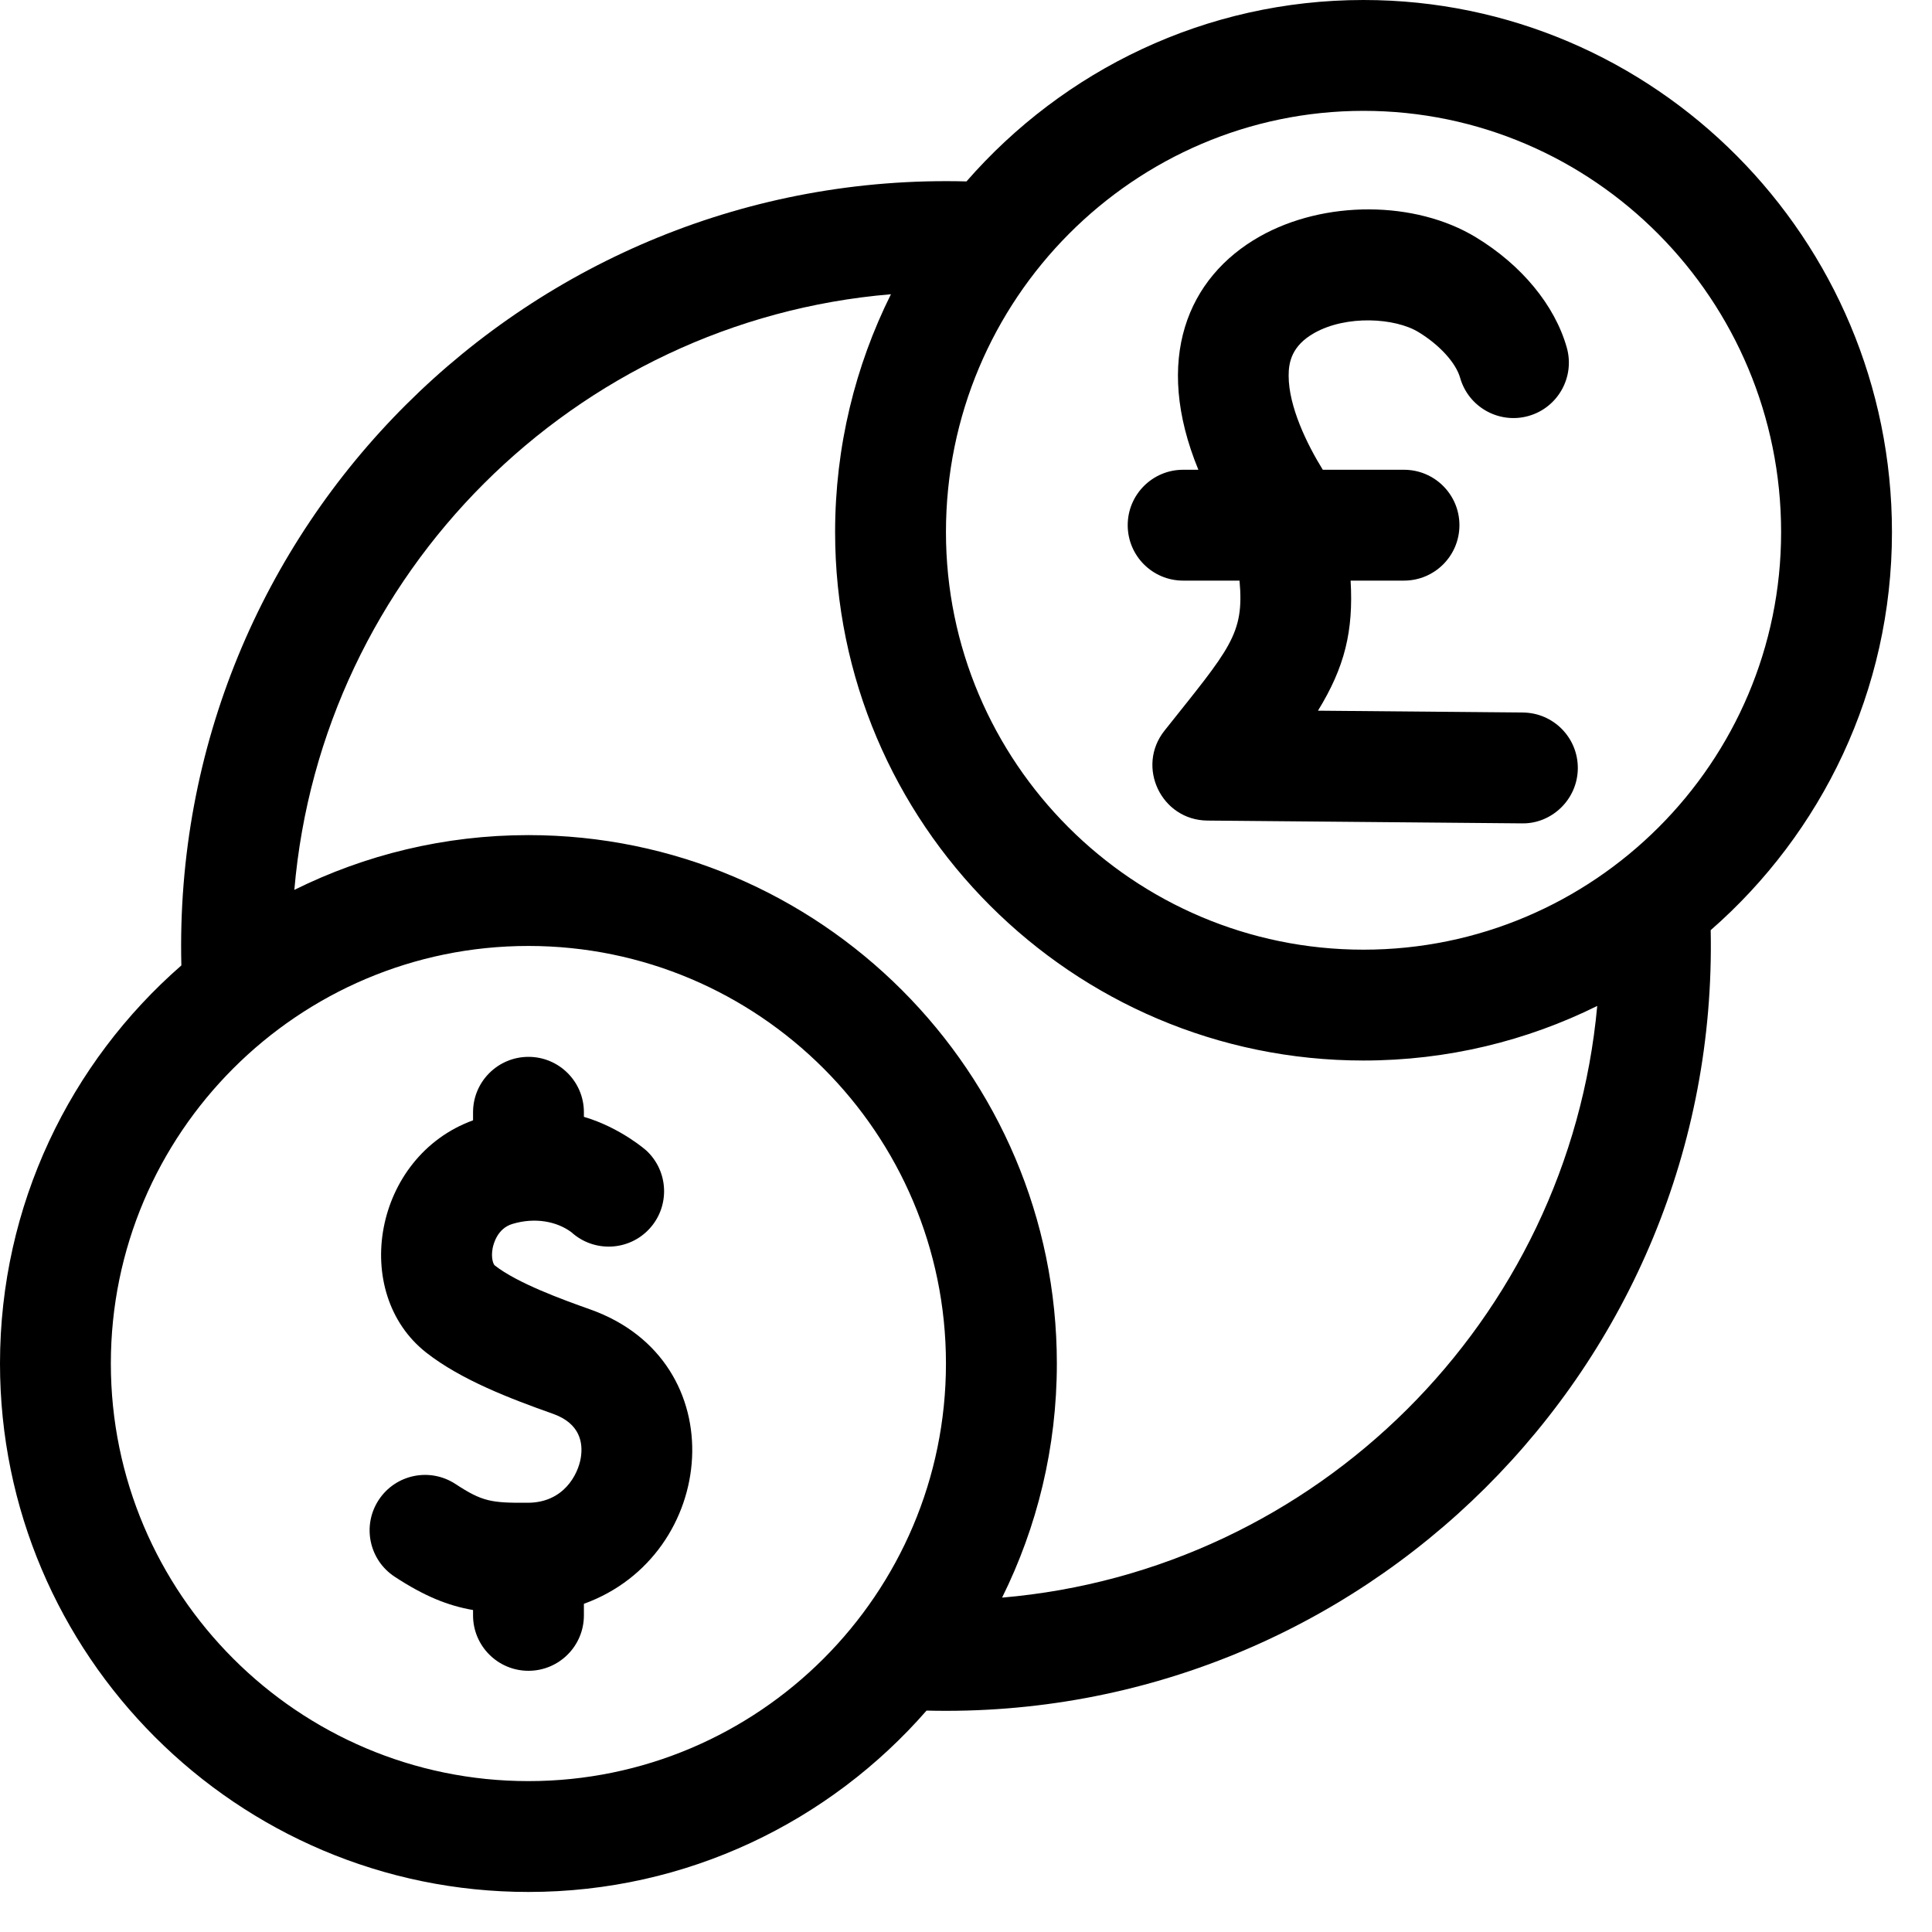
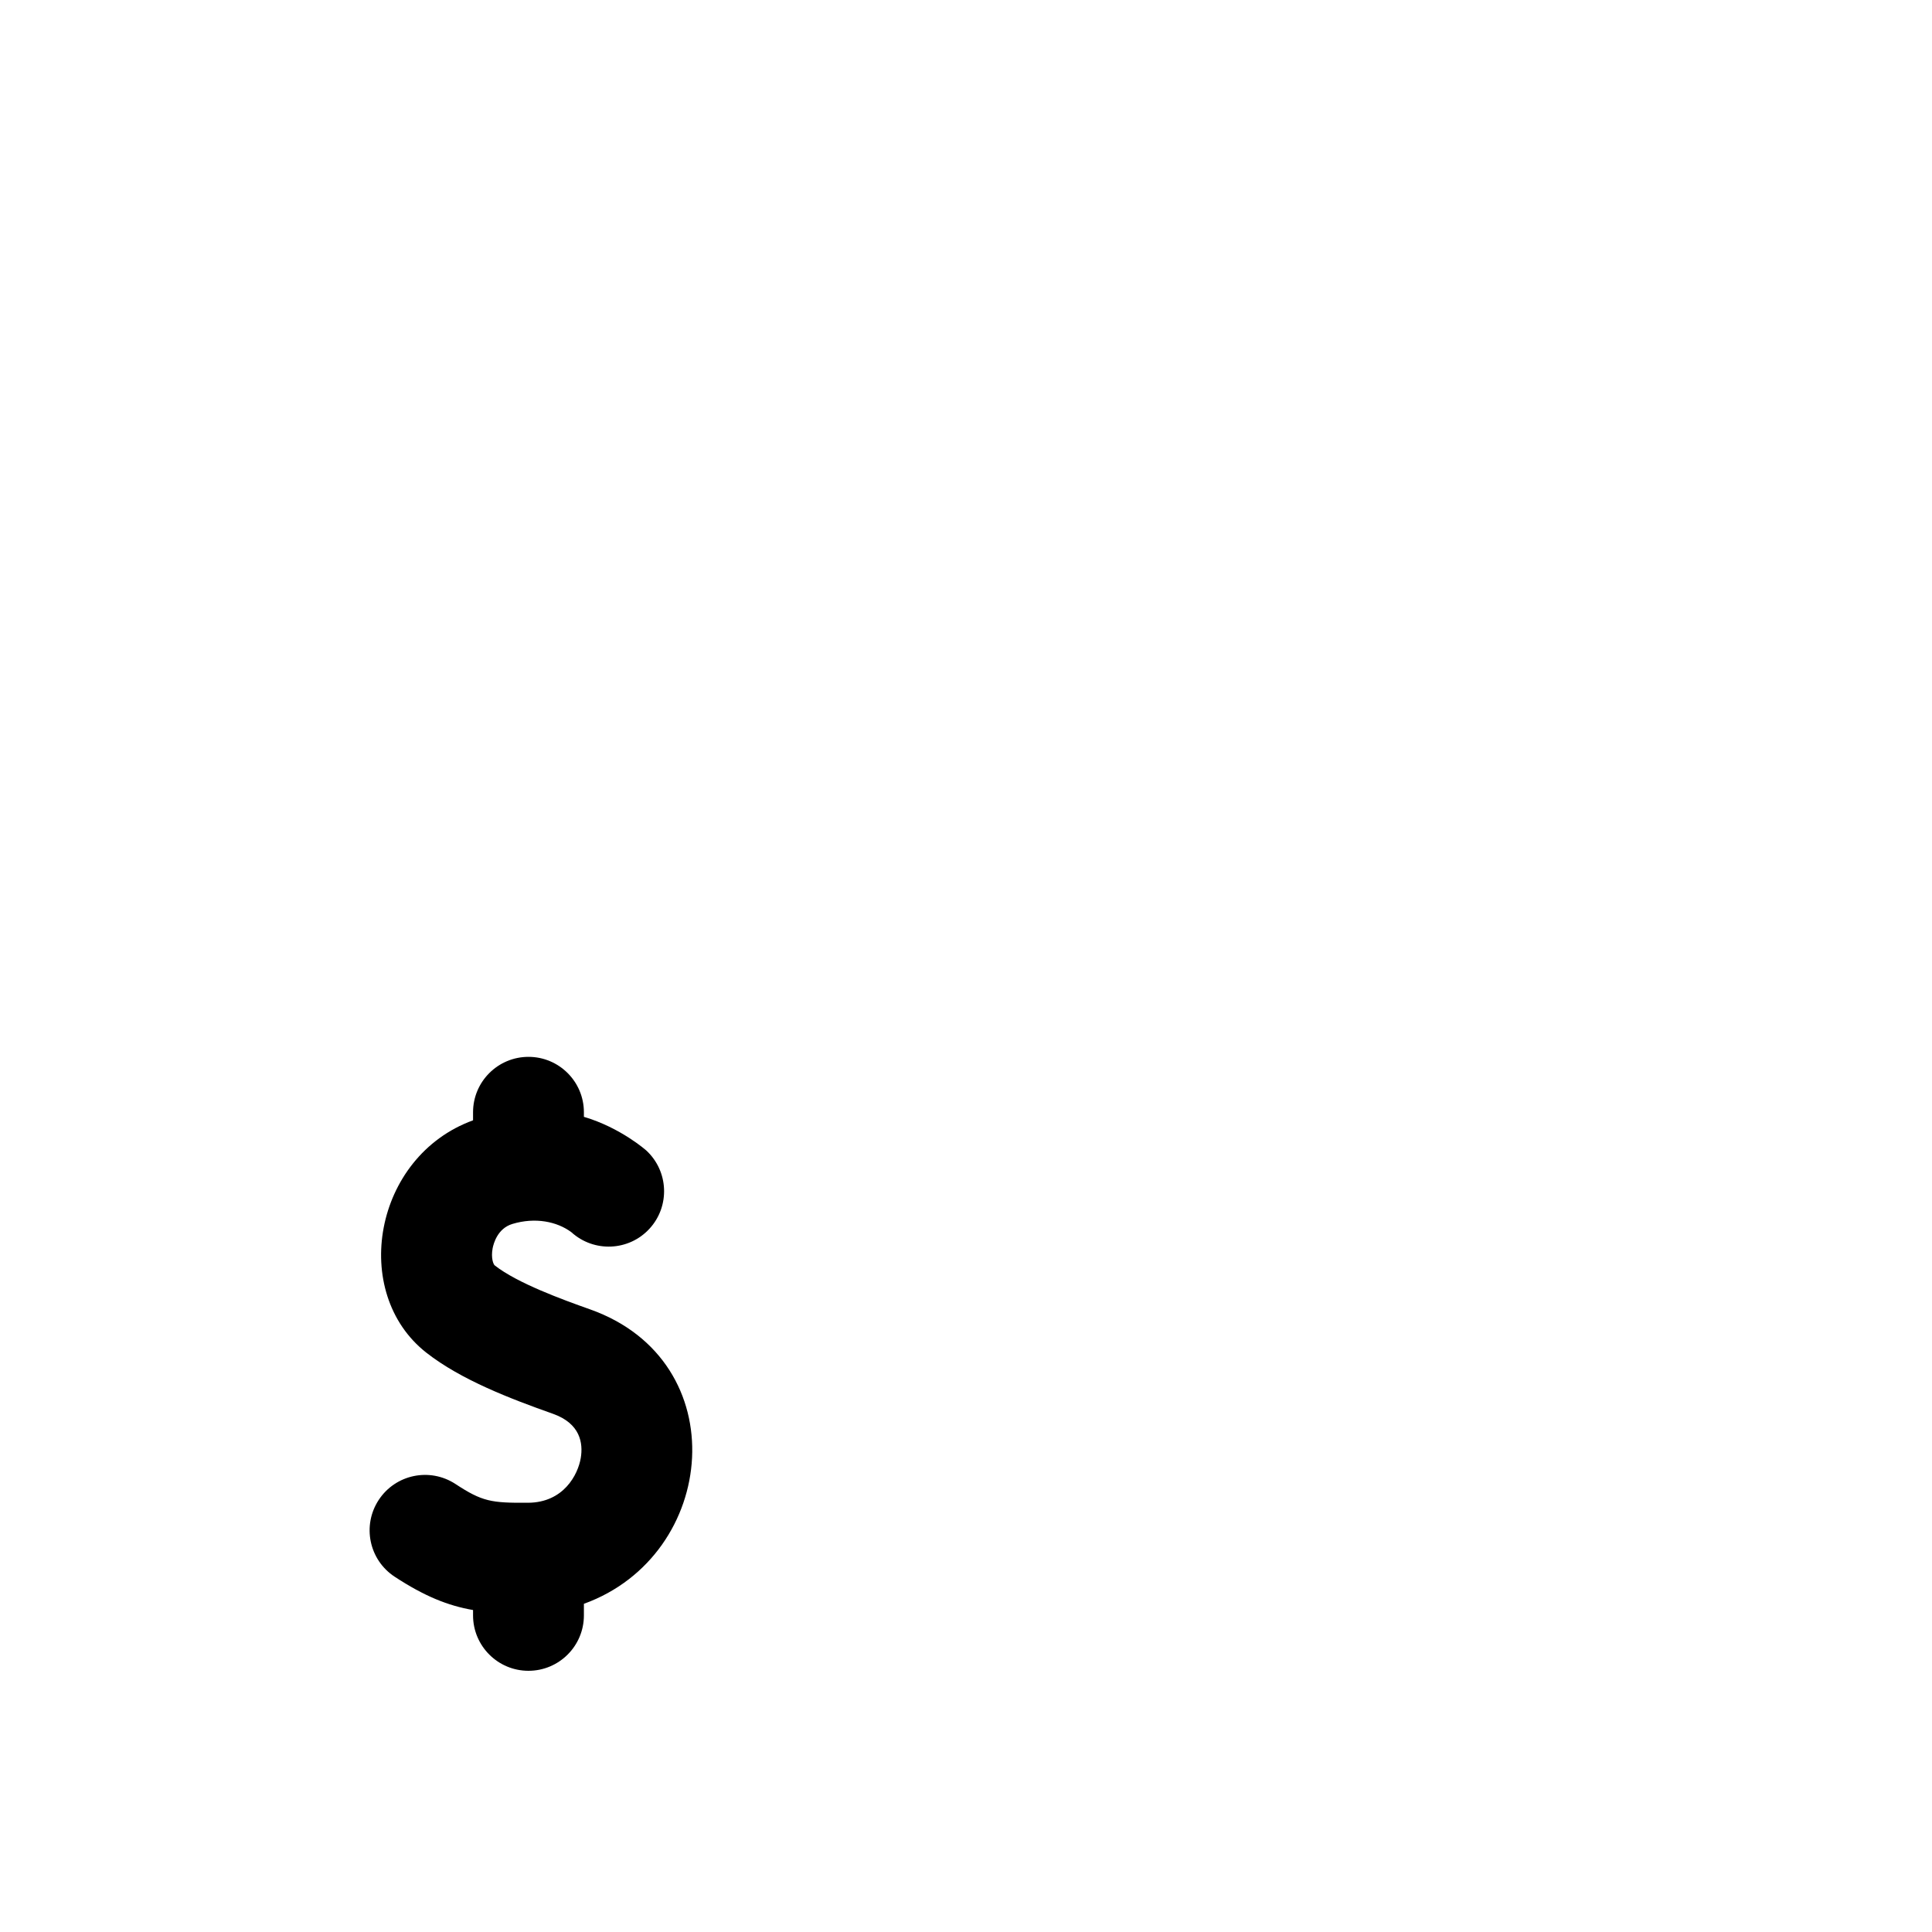
<svg xmlns="http://www.w3.org/2000/svg" width="40" height="40" viewBox="0 0 40 40" fill="none">
-   <path d="M39.171 11.017C39.171 4.942 34.263 0 28.23 0C24.958 0 22.017 1.455 20.01 3.756C10.976 3.519 3.529 10.899 3.755 19.988C1.455 21.995 0 24.946 0 28.23C0 34.263 4.908 39.171 10.94 39.171C14.225 39.171 17.176 37.715 19.183 35.416C28.198 35.64 35.602 28.287 35.418 19.258C37.716 17.25 39.171 14.3 39.171 11.017ZM28.23 2.295C32.998 2.295 36.876 6.208 36.876 11.017C36.876 15.784 32.998 19.662 28.23 19.662C23.463 19.662 19.585 15.784 19.585 11.017C19.585 6.182 23.491 2.295 28.23 2.295ZM10.94 36.876C6.173 36.876 2.295 32.998 2.295 28.23C2.295 23.463 6.173 19.585 10.94 19.585C15.707 19.585 19.585 23.463 19.585 28.23C19.585 32.998 15.707 36.876 10.94 36.876ZM20.747 33.077C21.472 31.615 21.881 29.97 21.881 28.23C21.881 22.198 16.973 17.29 10.94 17.29C9.201 17.29 7.556 17.699 6.094 18.424C6.653 11.875 11.894 6.641 18.446 6.092C17.707 7.575 17.29 9.248 17.29 11.017C17.29 17.049 22.198 21.957 28.23 21.957C29.967 21.957 31.61 21.55 33.069 20.827C32.475 27.332 27.262 32.52 20.747 33.077Z" fill="black" />
-   <path d="M24.495 12.021H25.663C25.765 13.135 25.465 13.422 24.11 15.127C23.516 15.873 24.042 16.98 24.997 16.989L31.509 17.047C32.119 17.06 32.661 16.559 32.667 15.909C32.672 15.275 32.163 14.757 31.529 14.752L27.287 14.714C27.843 13.809 28.023 13.064 27.963 12.021H29.068C29.702 12.021 30.216 11.507 30.216 10.873C30.216 10.24 29.702 9.726 29.068 9.726H27.387C27.057 9.193 26.68 8.415 26.68 7.78C26.679 7.508 26.739 7.161 27.21 6.895C27.88 6.517 28.884 6.581 29.367 6.875C29.804 7.14 30.142 7.512 30.23 7.821C30.403 8.431 31.038 8.784 31.647 8.612C32.257 8.439 32.611 7.804 32.438 7.194C32.19 6.32 31.505 5.489 30.559 4.914C29.302 4.149 27.419 4.141 26.082 4.896C24.587 5.74 23.871 7.44 24.811 9.726H24.495C23.861 9.726 23.348 10.24 23.348 10.873C23.348 11.507 23.861 12.021 24.495 12.021Z" fill="black" />
  <path d="M12.214 27.108C11.642 26.905 10.71 26.566 10.243 26.199C10.214 26.177 10.162 26.044 10.199 25.846C10.217 25.751 10.299 25.434 10.607 25.341C11.082 25.197 11.533 25.291 11.829 25.511C12.297 25.936 13.021 25.904 13.448 25.438C13.875 24.972 13.844 24.249 13.381 23.82C13.381 23.82 12.85 23.347 12.089 23.123V23.028C12.089 22.395 11.575 21.881 10.942 21.881C10.308 21.881 9.794 22.395 9.794 23.028V23.195C7.731 23.945 7.246 26.766 8.826 28.005C9.546 28.57 10.575 28.962 11.448 29.271C12.017 29.473 12.075 29.881 12.024 30.187C11.966 30.529 11.672 31.108 10.934 31.113C10.169 31.118 9.987 31.09 9.429 30.724C8.898 30.377 8.187 30.525 7.84 31.056C7.493 31.586 7.641 32.297 8.172 32.645C8.782 33.044 9.265 33.242 9.794 33.334V33.445C9.794 34.078 10.308 34.592 10.941 34.592C11.575 34.592 12.089 34.078 12.089 33.445V33.205C14.87 32.2 15.238 28.177 12.214 27.108Z" fill="black" />
</svg>